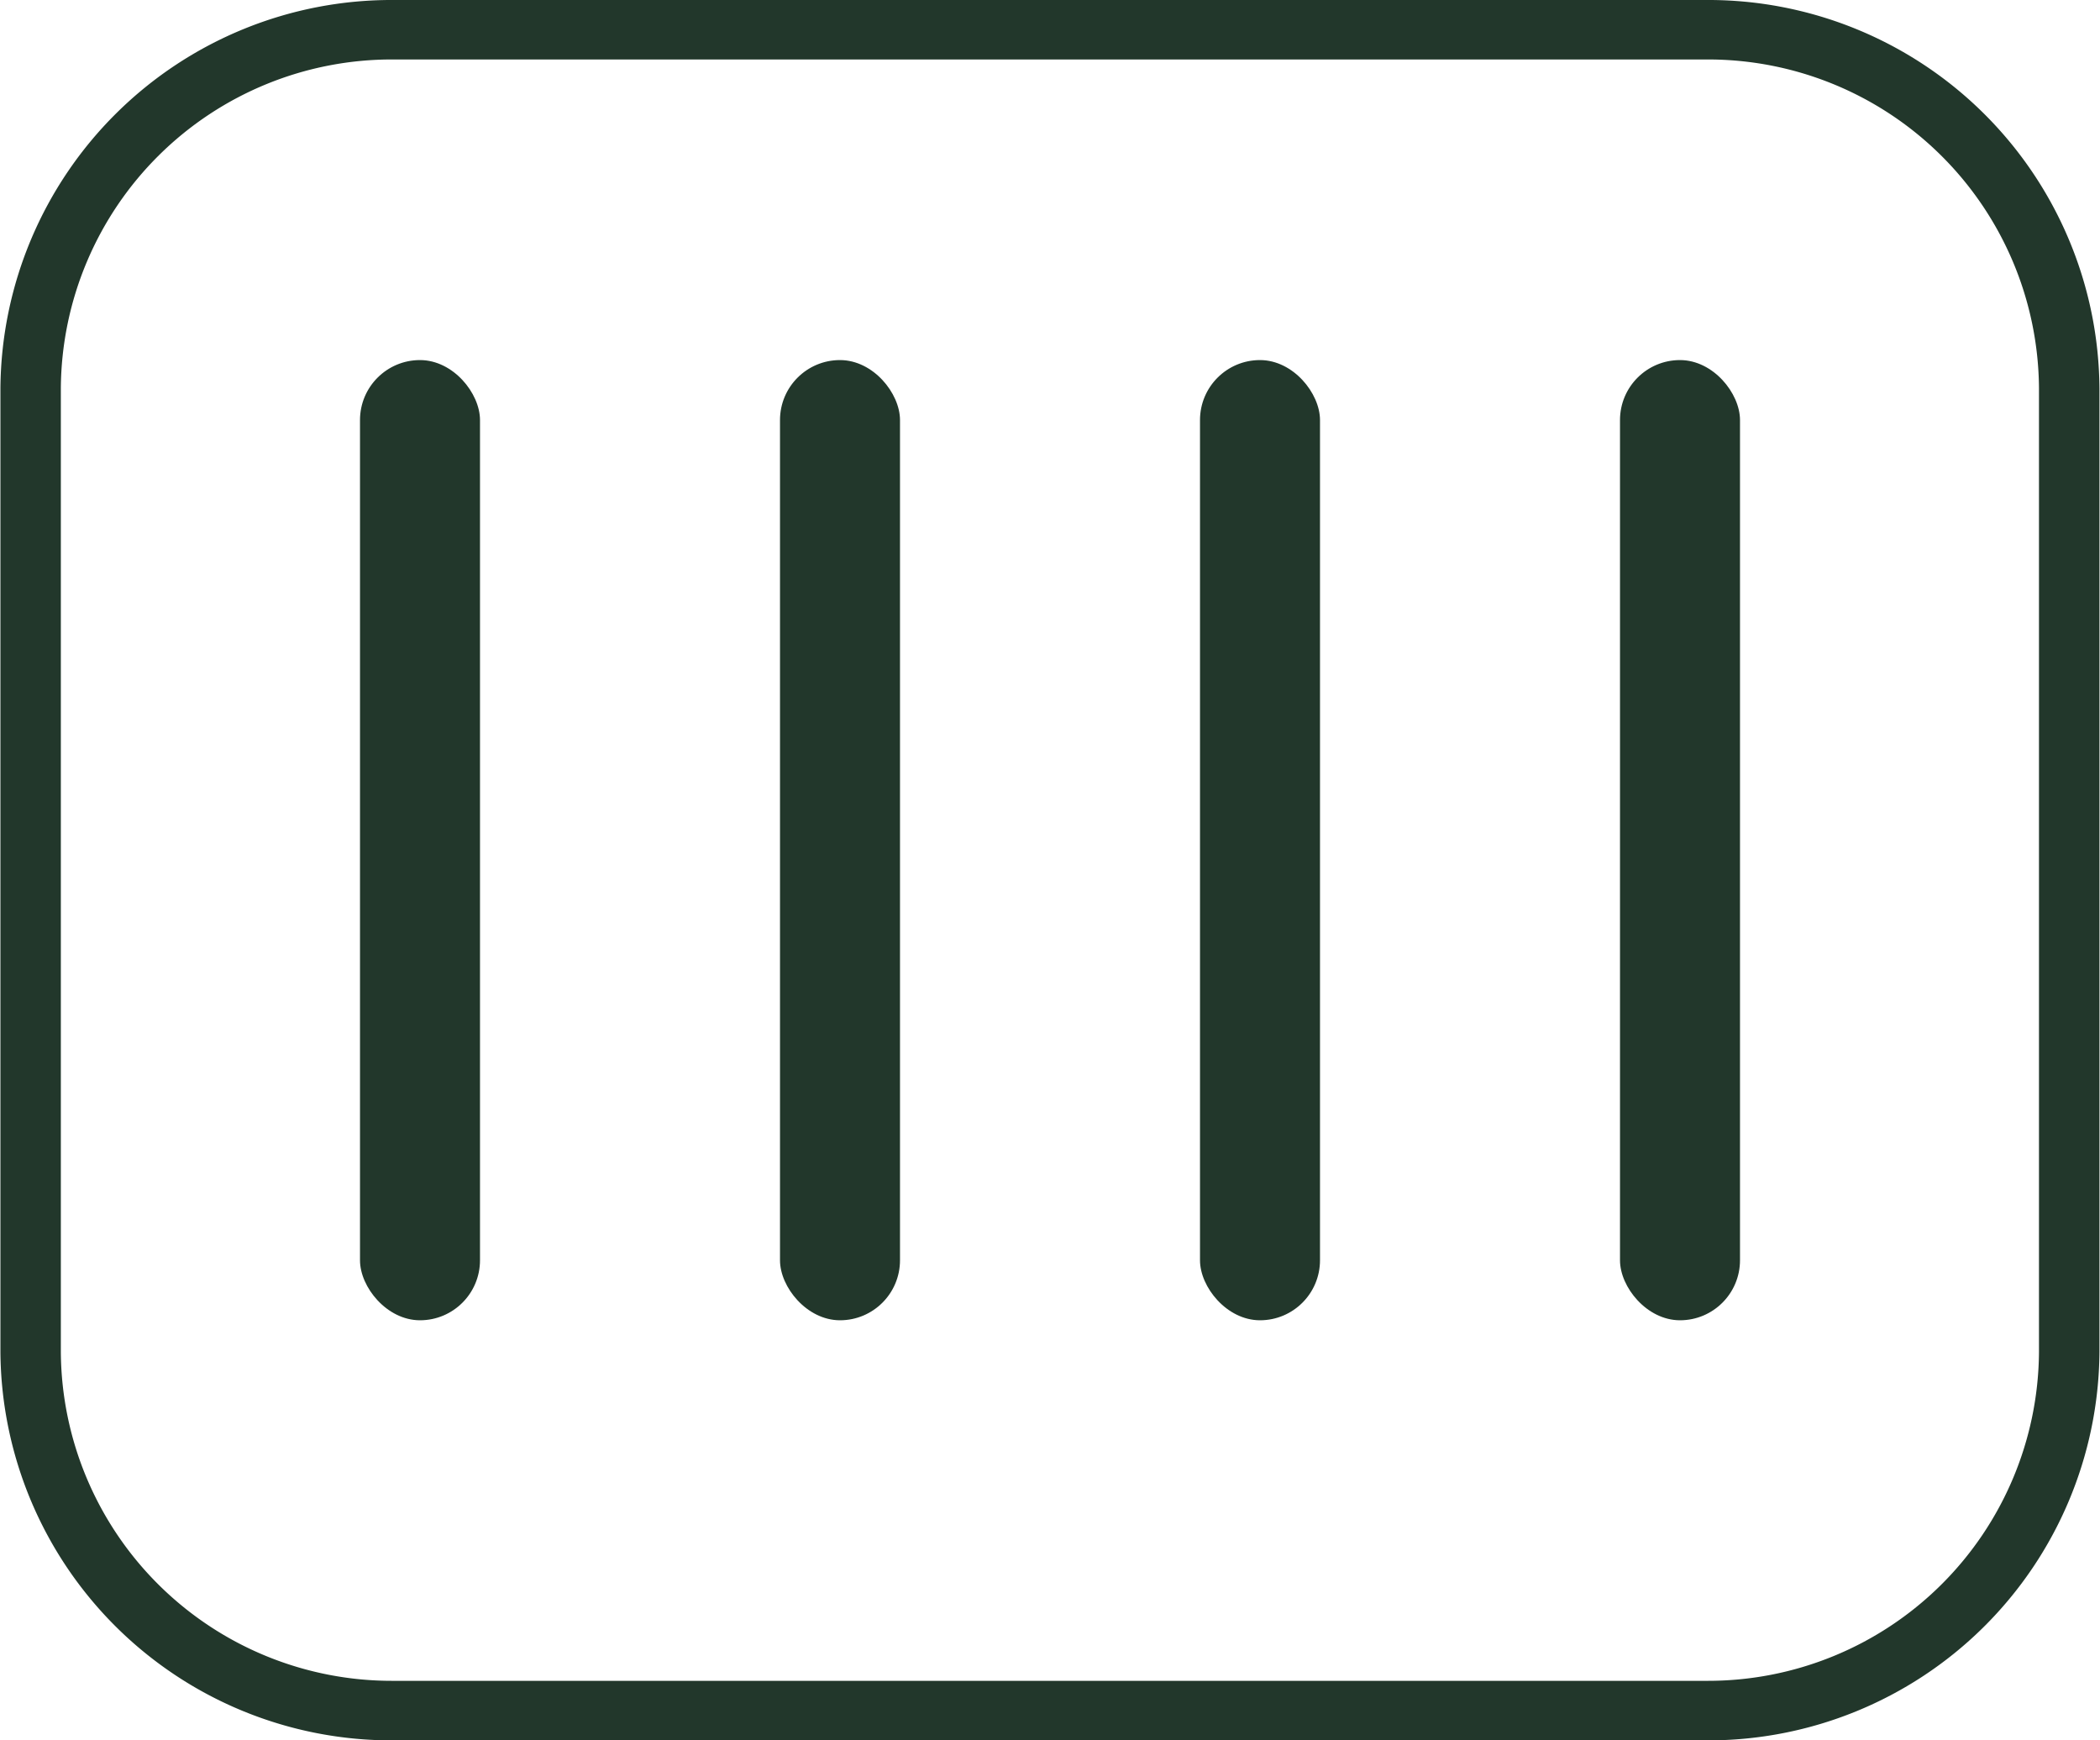
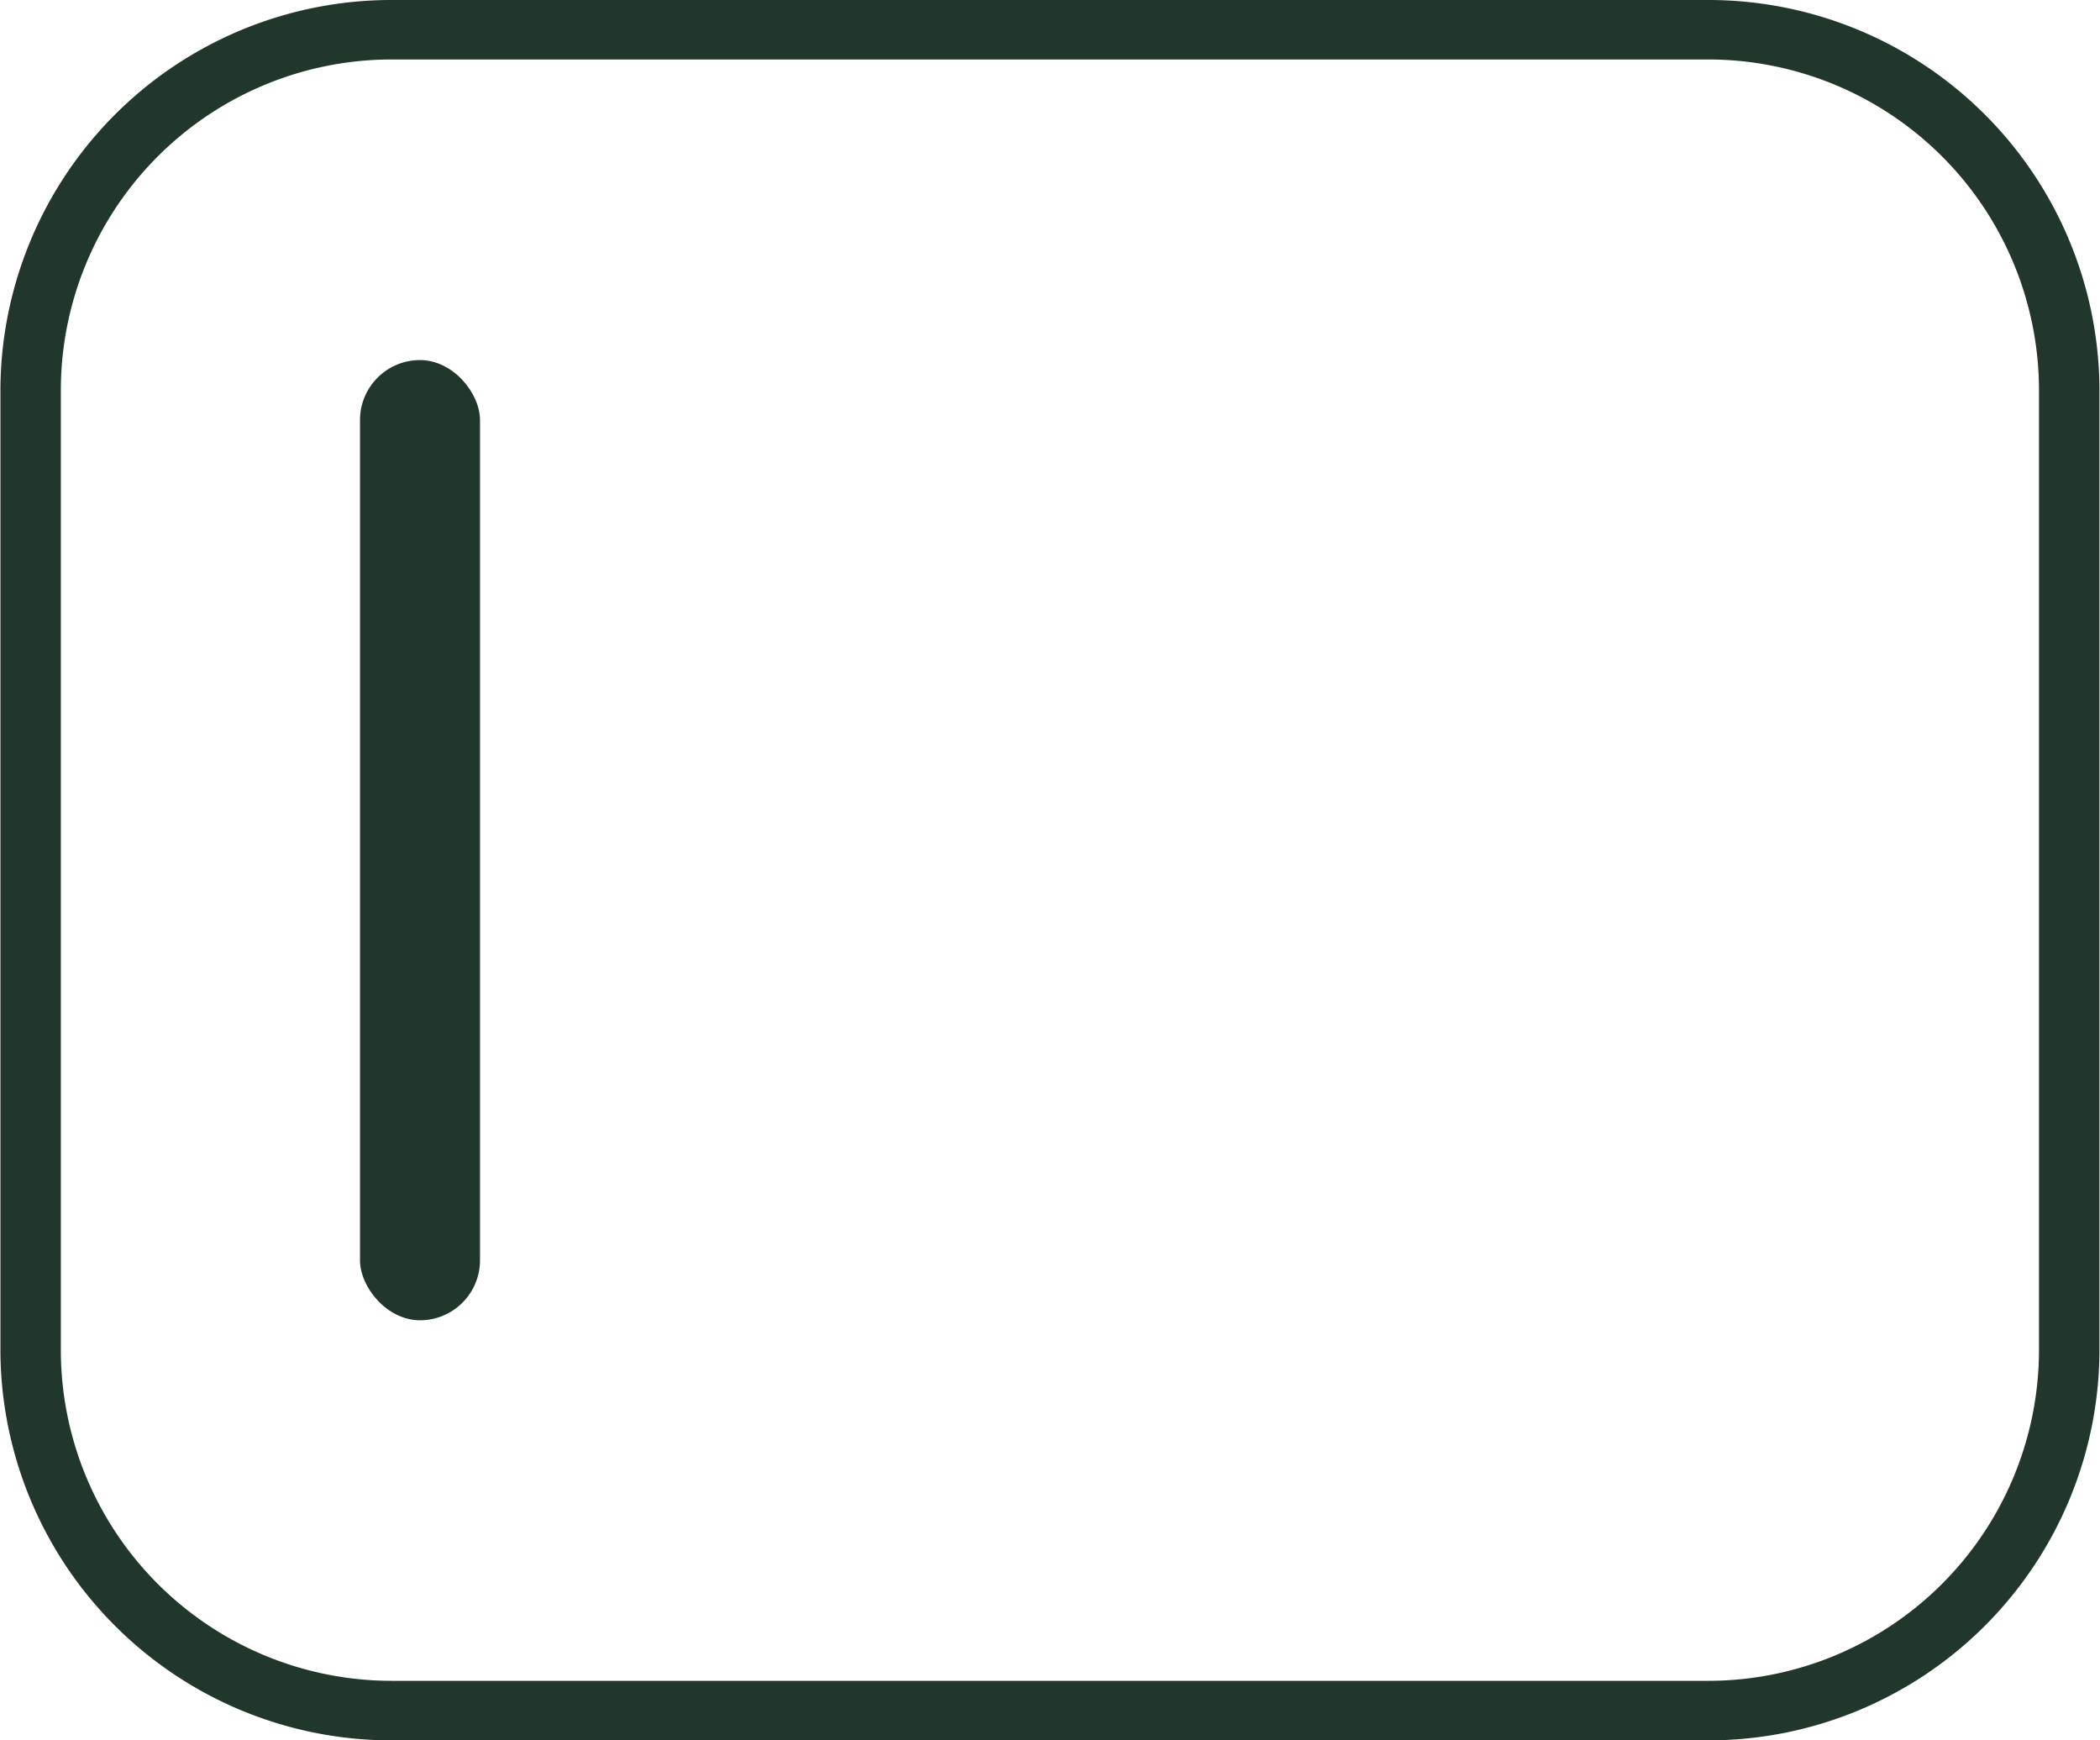
<svg xmlns="http://www.w3.org/2000/svg" width="35" height="29" viewBox="0 0 35 29">
  <defs>
    <style>
      .cls-1, .cls-2 {
        fill: #22372b;
      }

      .cls-2 {
        fill-rule: evenodd;
      }
    </style>
  </defs>
  <rect id="Rectangle_741_copy_4" data-name="Rectangle 741 copy 4" class="cls-1" x="6" y="6" width="2" height="16" rx="1" ry="1" />
-   <rect id="Rectangle_741_copy_4-2" data-name="Rectangle 741 copy 4" class="cls-1" x="13" y="6" width="2" height="16" rx="1" ry="1" />
-   <rect id="Rectangle_741_copy_4-3" data-name="Rectangle 741 copy 4" class="cls-1" x="20" y="6" width="2" height="16" rx="1" ry="1" />
-   <rect id="Rectangle_741_copy_5" data-name="Rectangle 741 copy 5" class="cls-1" x="27" y="6" width="2" height="16" rx="1" ry="1" />
  <path class="cls-2" d="M28.441,29H6.557a6.519,6.519,0,0,1-6.55-6.472V6.468A6.519,6.519,0,0,1,6.557,0H28.441a6.519,6.519,0,0,1,6.55,6.472V22.532A6.519,6.519,0,0,1,28.441,29ZM6.557,0.991A5.516,5.516,0,0,0,1.014,6.468V22.532a5.516,5.516,0,0,0,5.542,5.476H28.441a5.516,5.516,0,0,0,5.542-5.476V6.468A5.516,5.516,0,0,0,28.441.991H6.557Z" />
</svg>